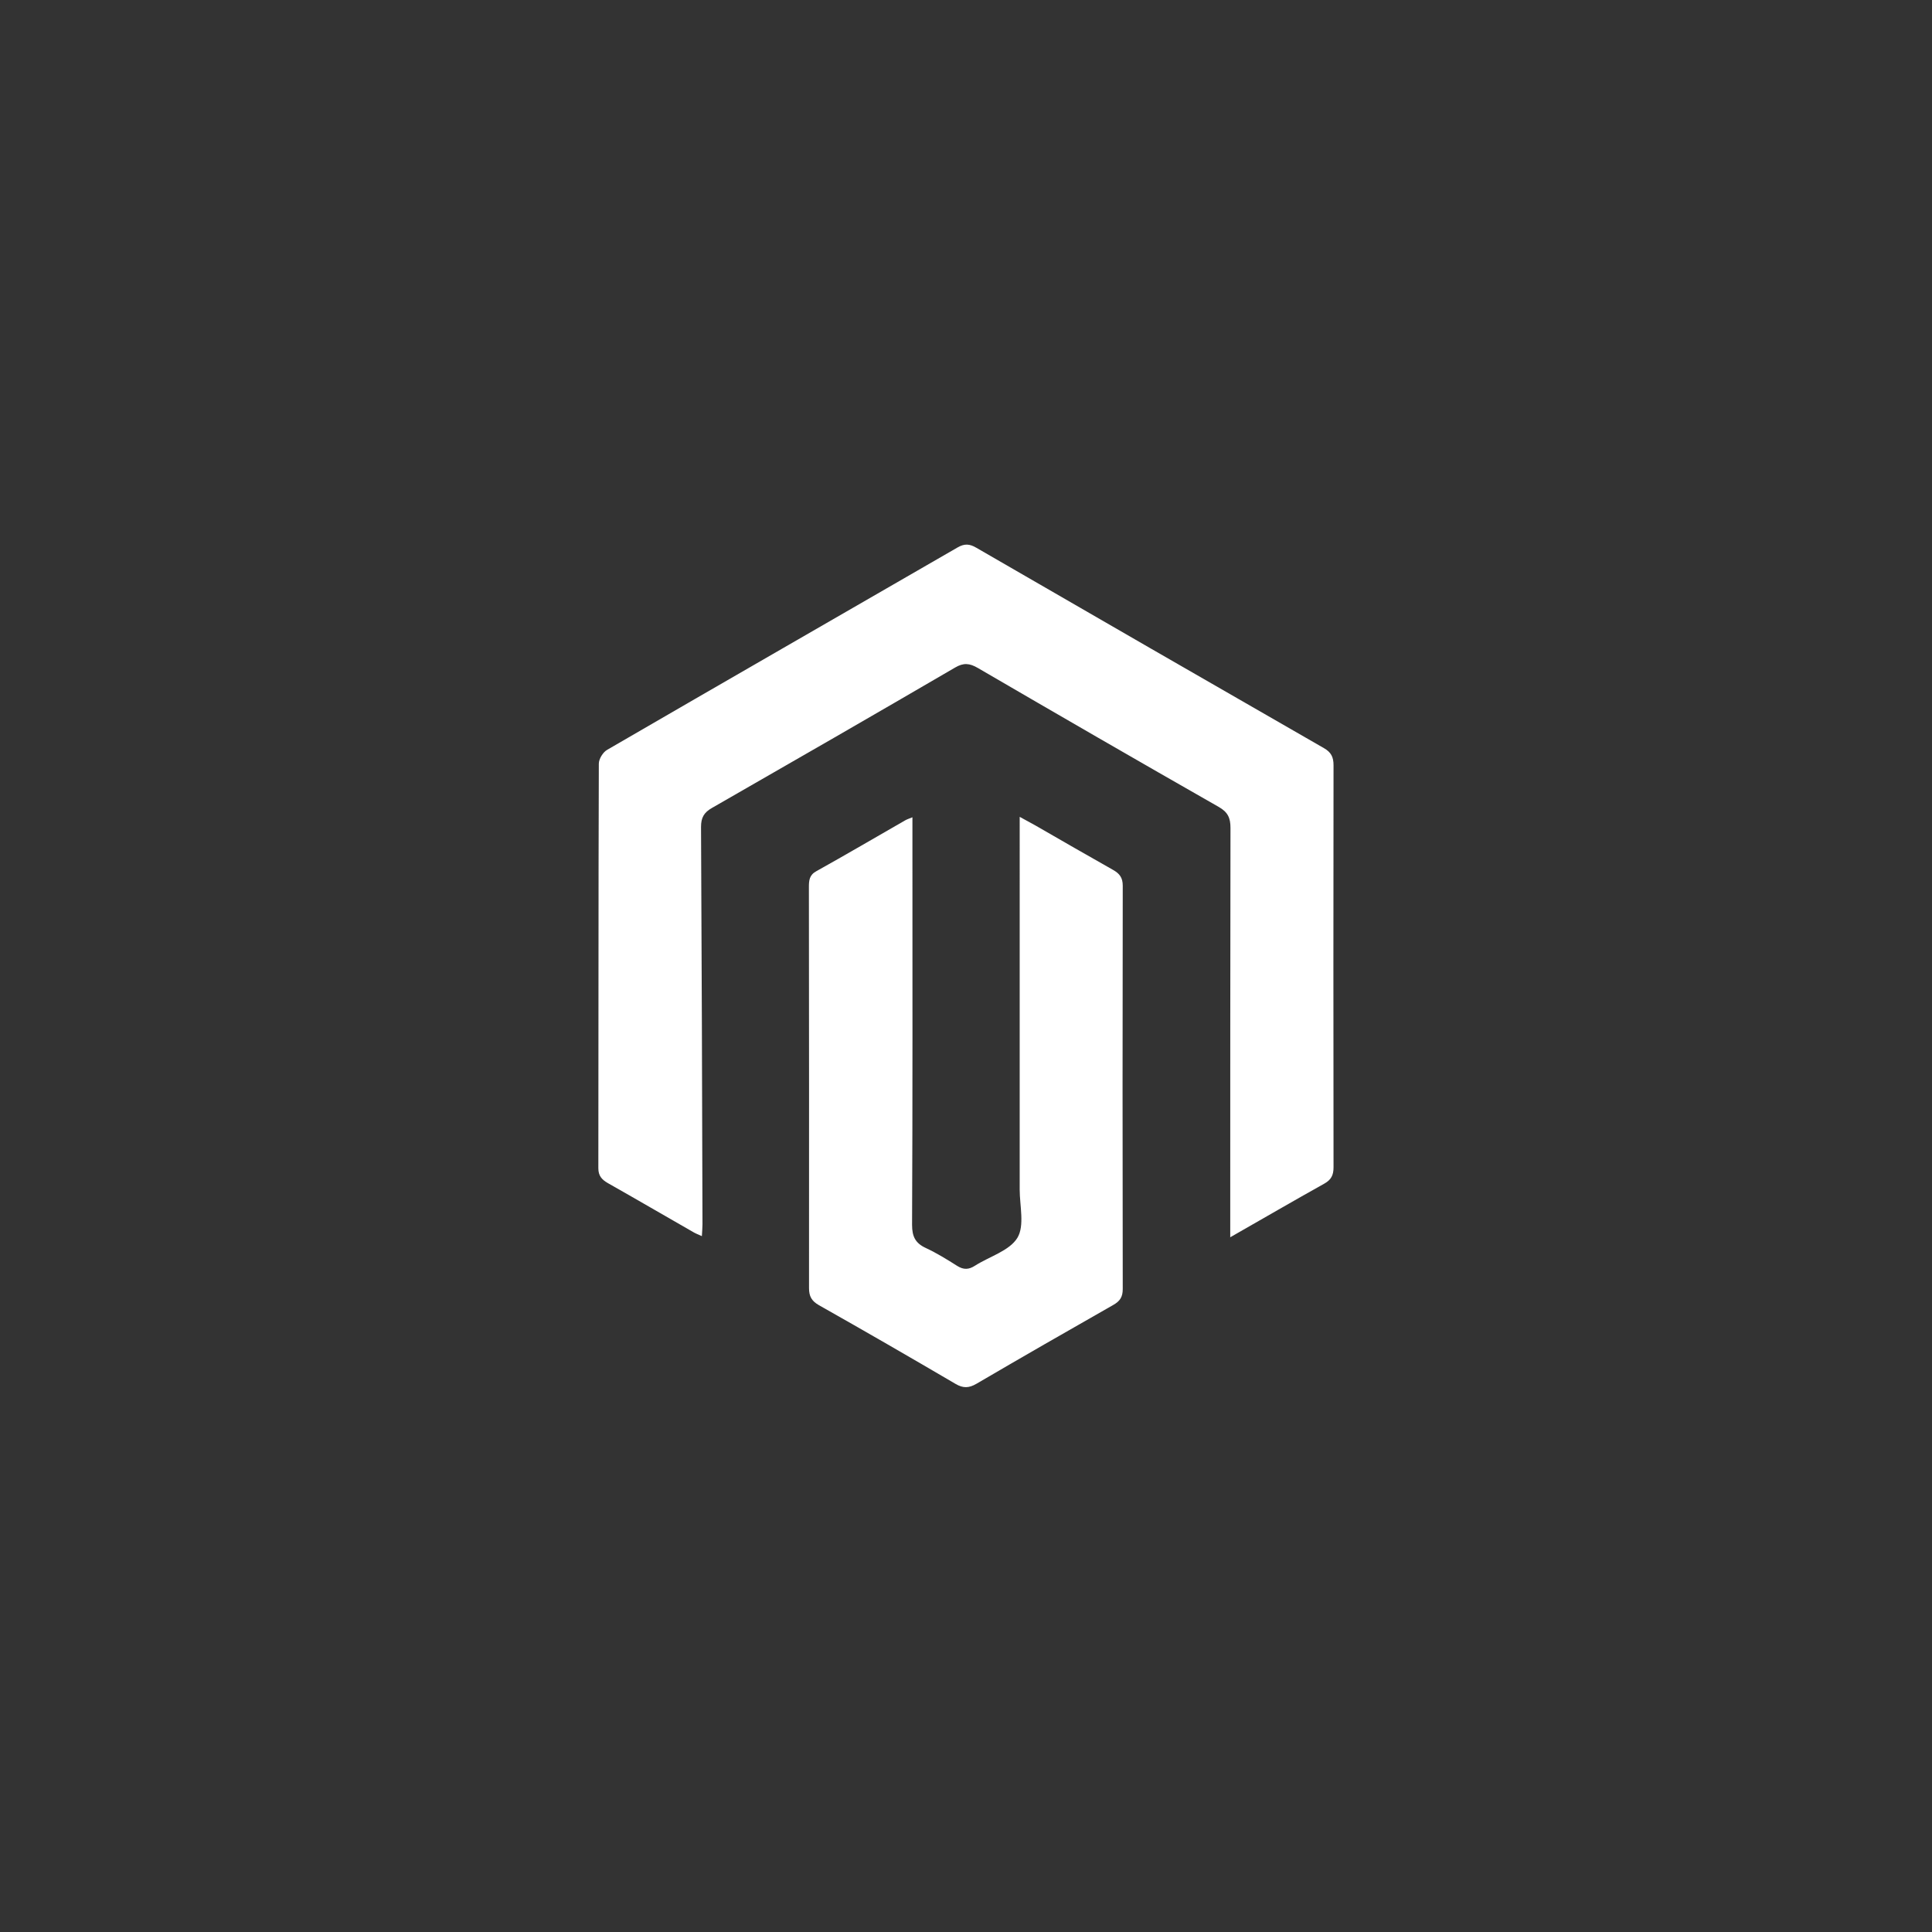
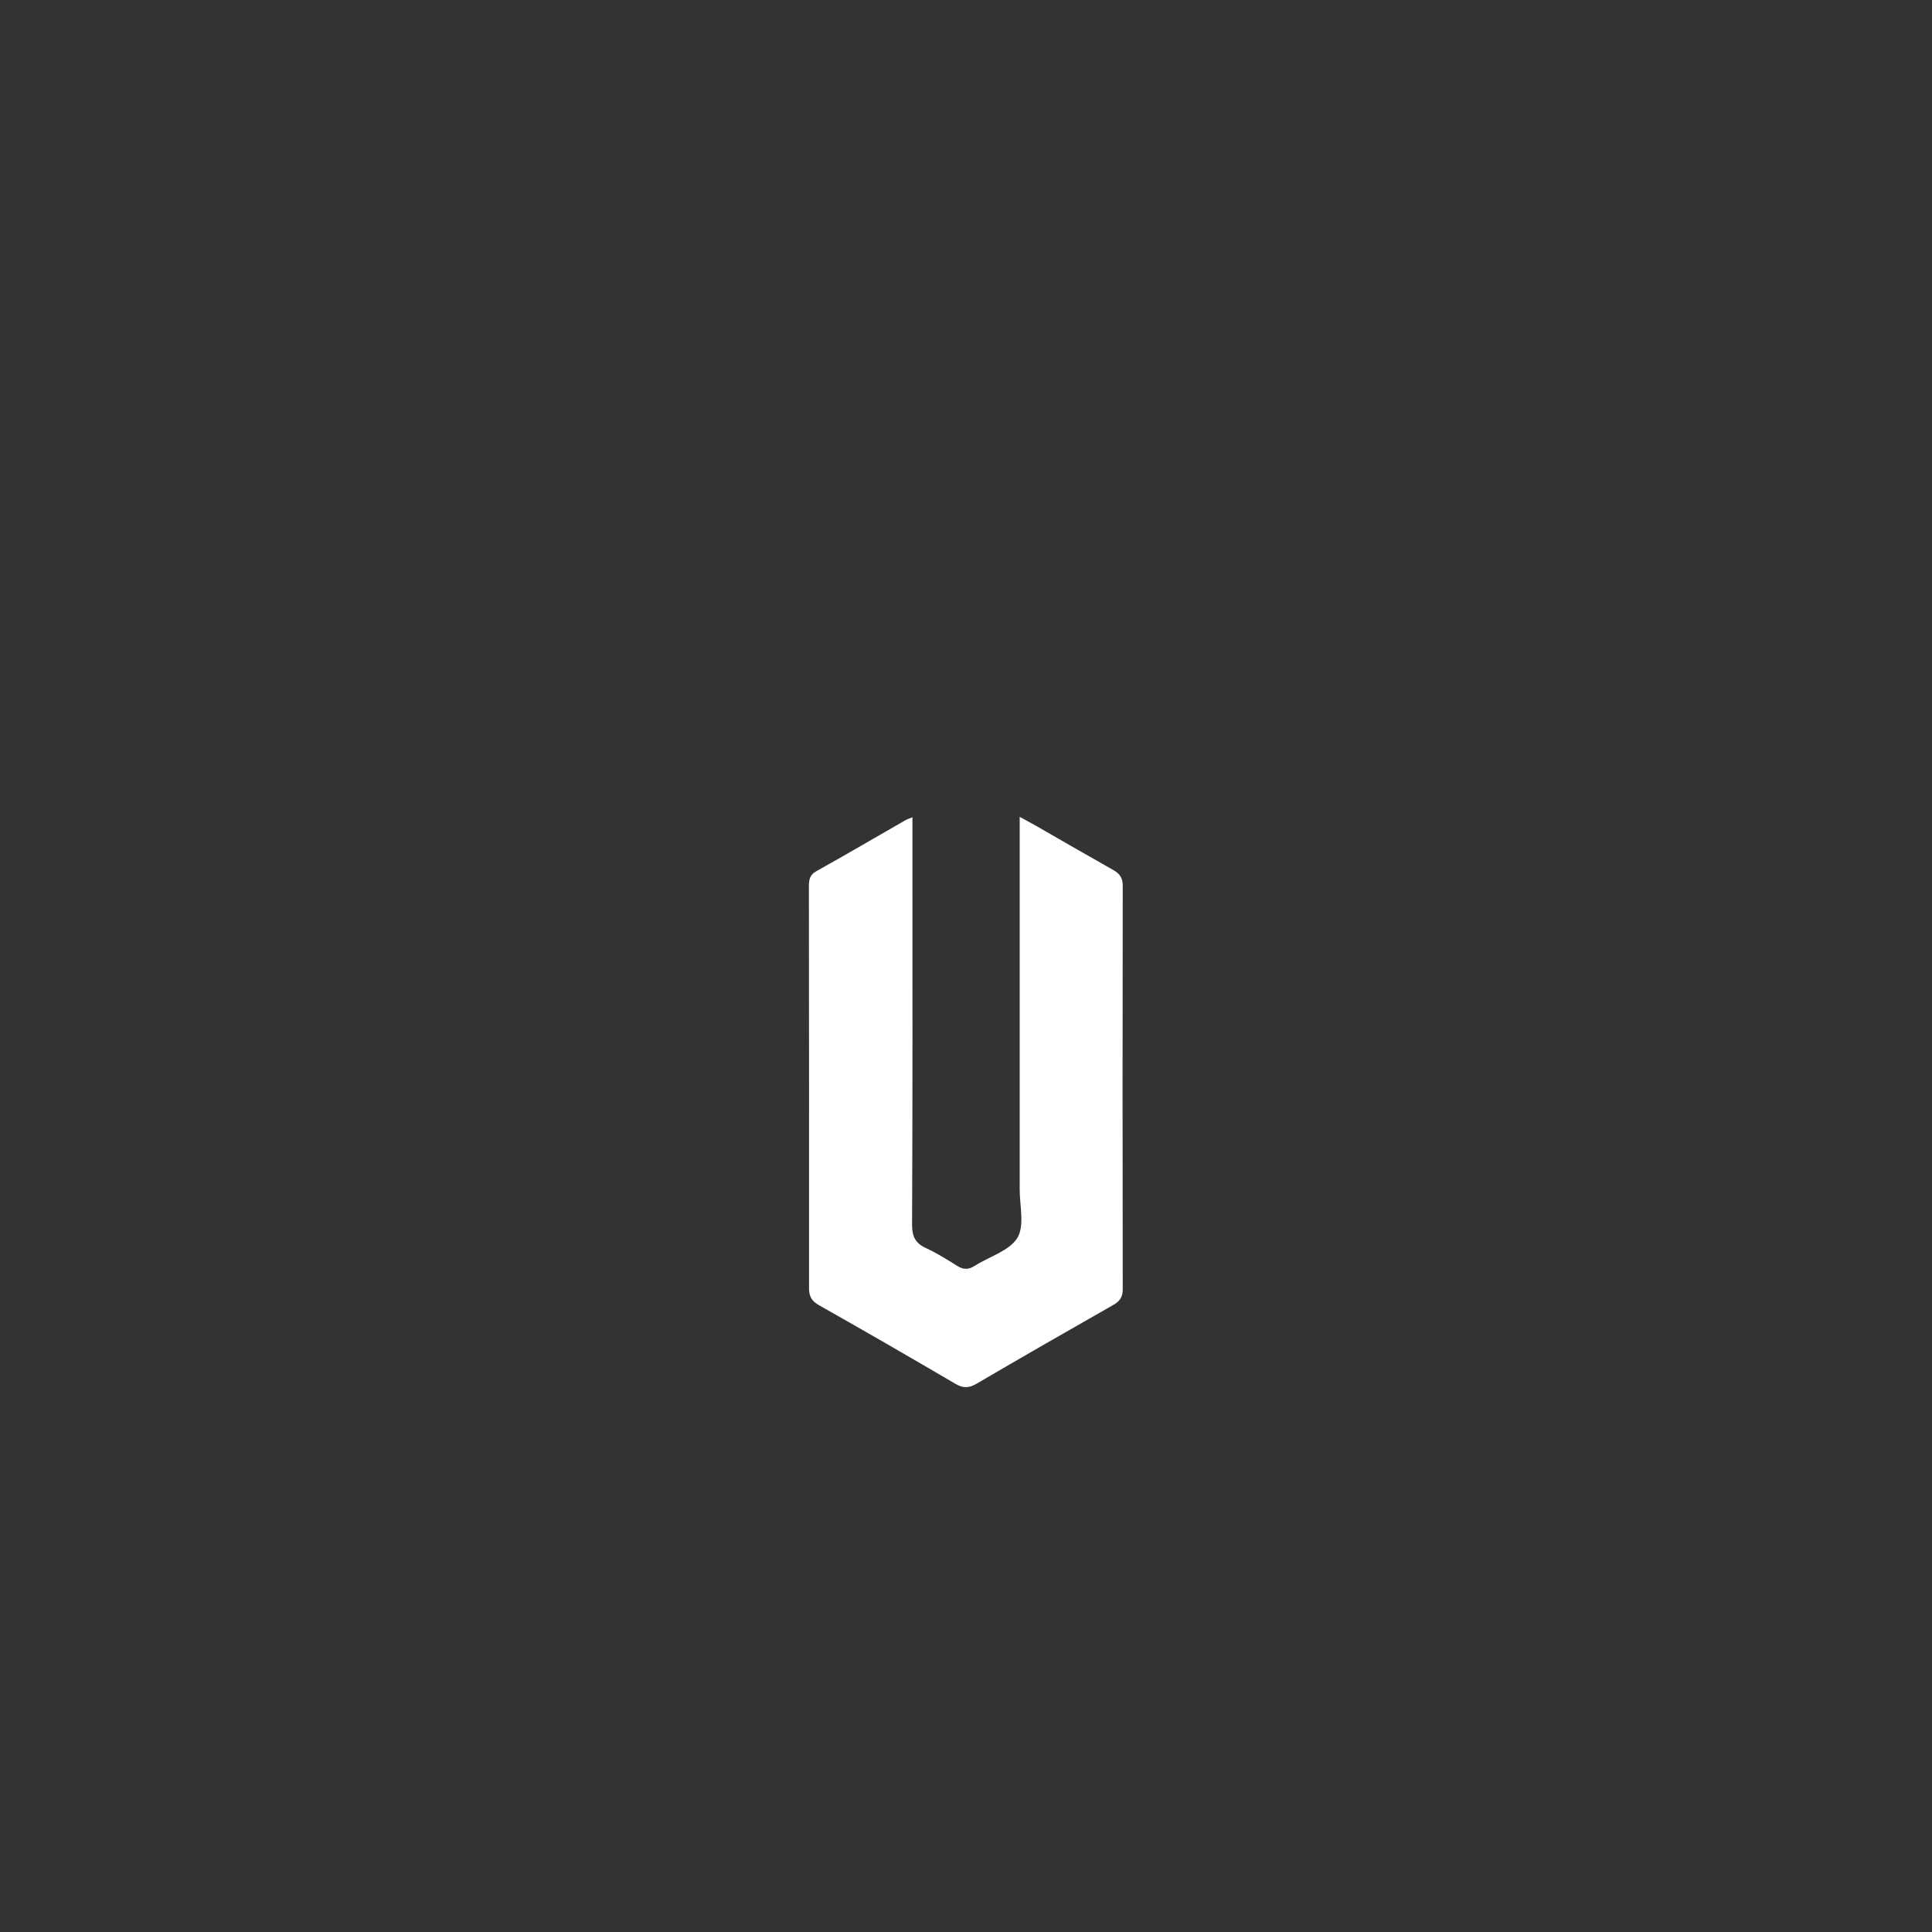
<svg xmlns="http://www.w3.org/2000/svg" id="a" viewBox="0 0 160.67 160.67">
  <rect x="0" y="0" width="160.67" height="160.67" fill="#333333" stroke="none" />
  <defs>
    <style>.b{fill:#fff}</style>
  </defs>
-   <path class="b" d="M102.31 102.91v-1.42c0-10.88 0-21.76.02-32.64 0-.83-.22-1.31-.97-1.74-6.7-3.82-13.38-7.68-20.04-11.56-.69-.4-1.19-.45-1.9-.03-6.72 3.92-13.46 7.8-20.21 11.67-.67.38-.91.81-.91 1.58.06 11.01.09 22.03.12 33.04 0 .29-.03.58-.05.99-.29-.13-.5-.21-.69-.32-2.38-1.36-4.74-2.74-7.13-4.09-.5-.29-.79-.6-.79-1.24.02-11.21 0-22.43.04-33.64 0-.39.34-.95.69-1.15 9.7-5.63 19.43-11.22 29.14-16.83.57-.33 1-.31 1.56.02 9.62 5.57 19.26 11.12 28.9 16.66.62.35.81.76.81 1.43-.01 11.15-.02 22.3 0 33.44 0 .64-.19 1.03-.76 1.35-2.56 1.43-5.09 2.9-7.84 4.47z" />
  <path class="b" d="M75.88 67.97v2.75c0 10.38.02 20.76-.03 31.14 0 .98.28 1.53 1.15 1.93.9.42 1.76.95 2.61 1.49.53.33.96.31 1.47-.02 1.21-.77 2.87-1.24 3.53-2.32.61-1.01.19-2.66.19-4.02V67.93c.54.3.94.51 1.33.73 2.14 1.23 4.28 2.47 6.43 3.68.55.31.81.65.81 1.32-.02 11.18-.02 22.36 0 33.54 0 .66-.23 1.01-.8 1.33-3.8 2.16-7.59 4.34-11.37 6.55-.62.36-1.1.38-1.73.01-3.77-2.21-7.56-4.4-11.37-6.55-.61-.35-.82-.74-.82-1.42.01-11.11 0-22.23-.01-33.34 0-.55.03-1.01.62-1.33 2.48-1.38 4.93-2.82 7.39-4.23.14-.08.29-.13.59-.25z" />
</svg>